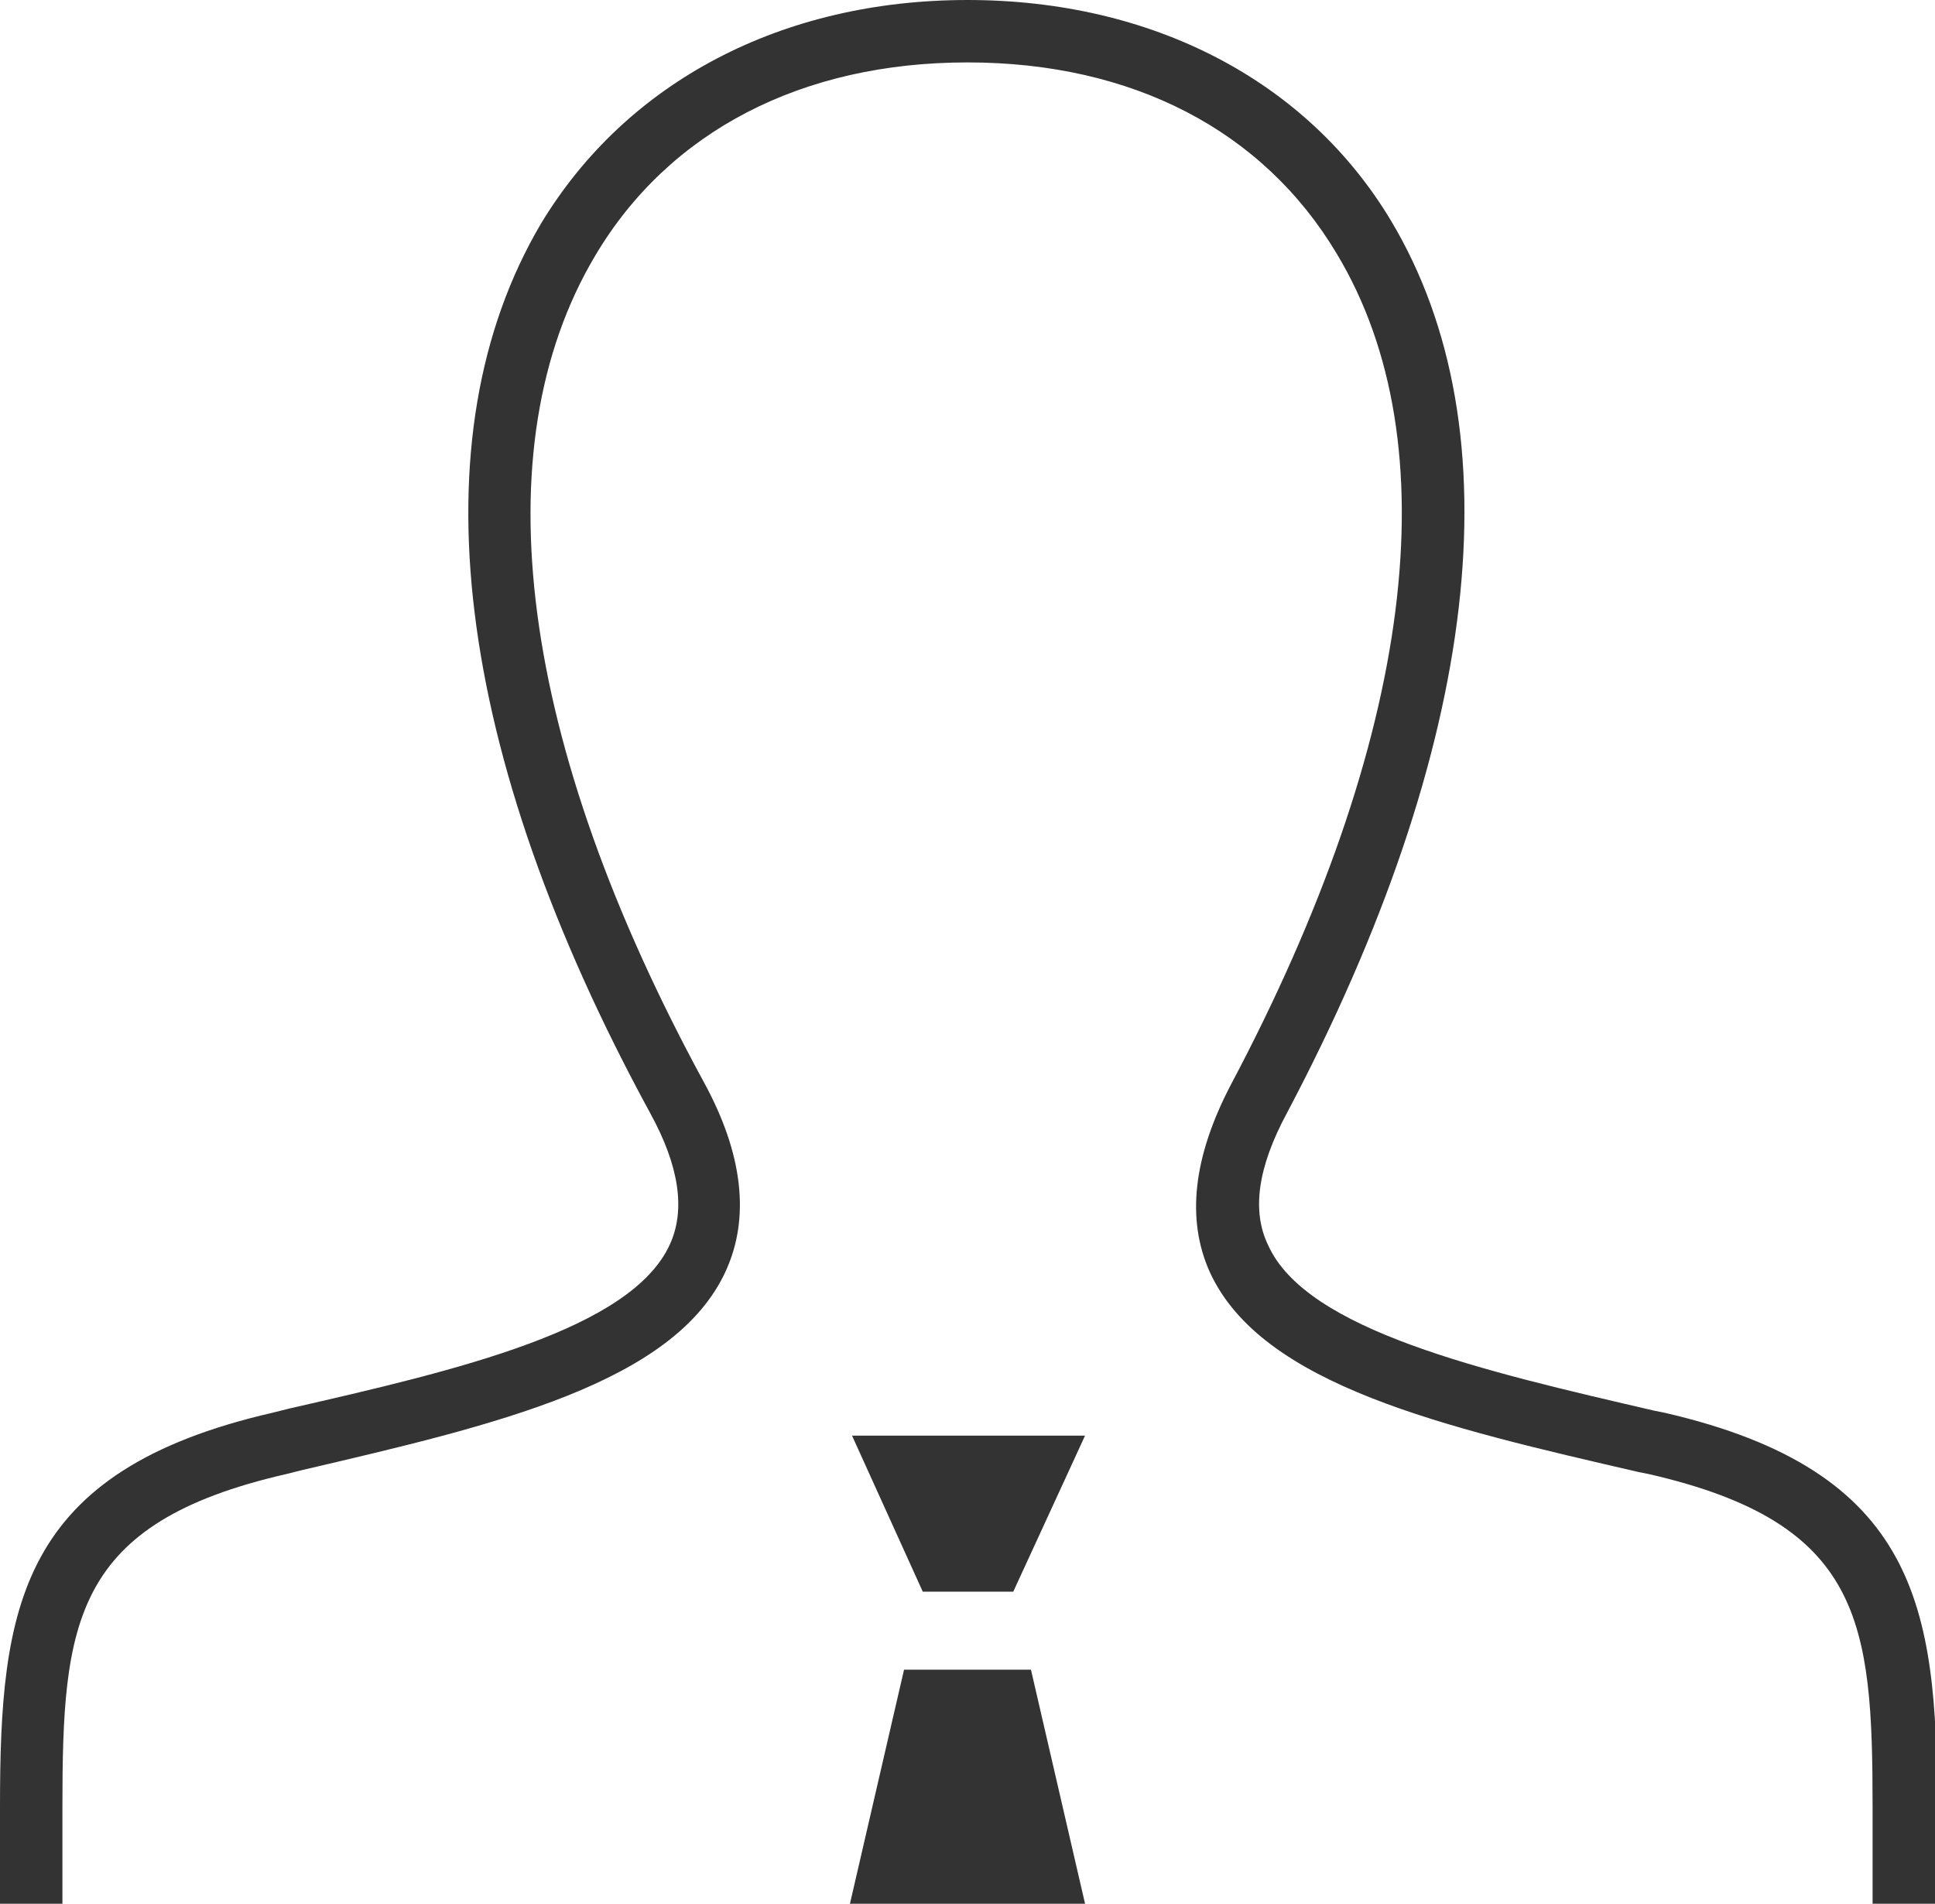
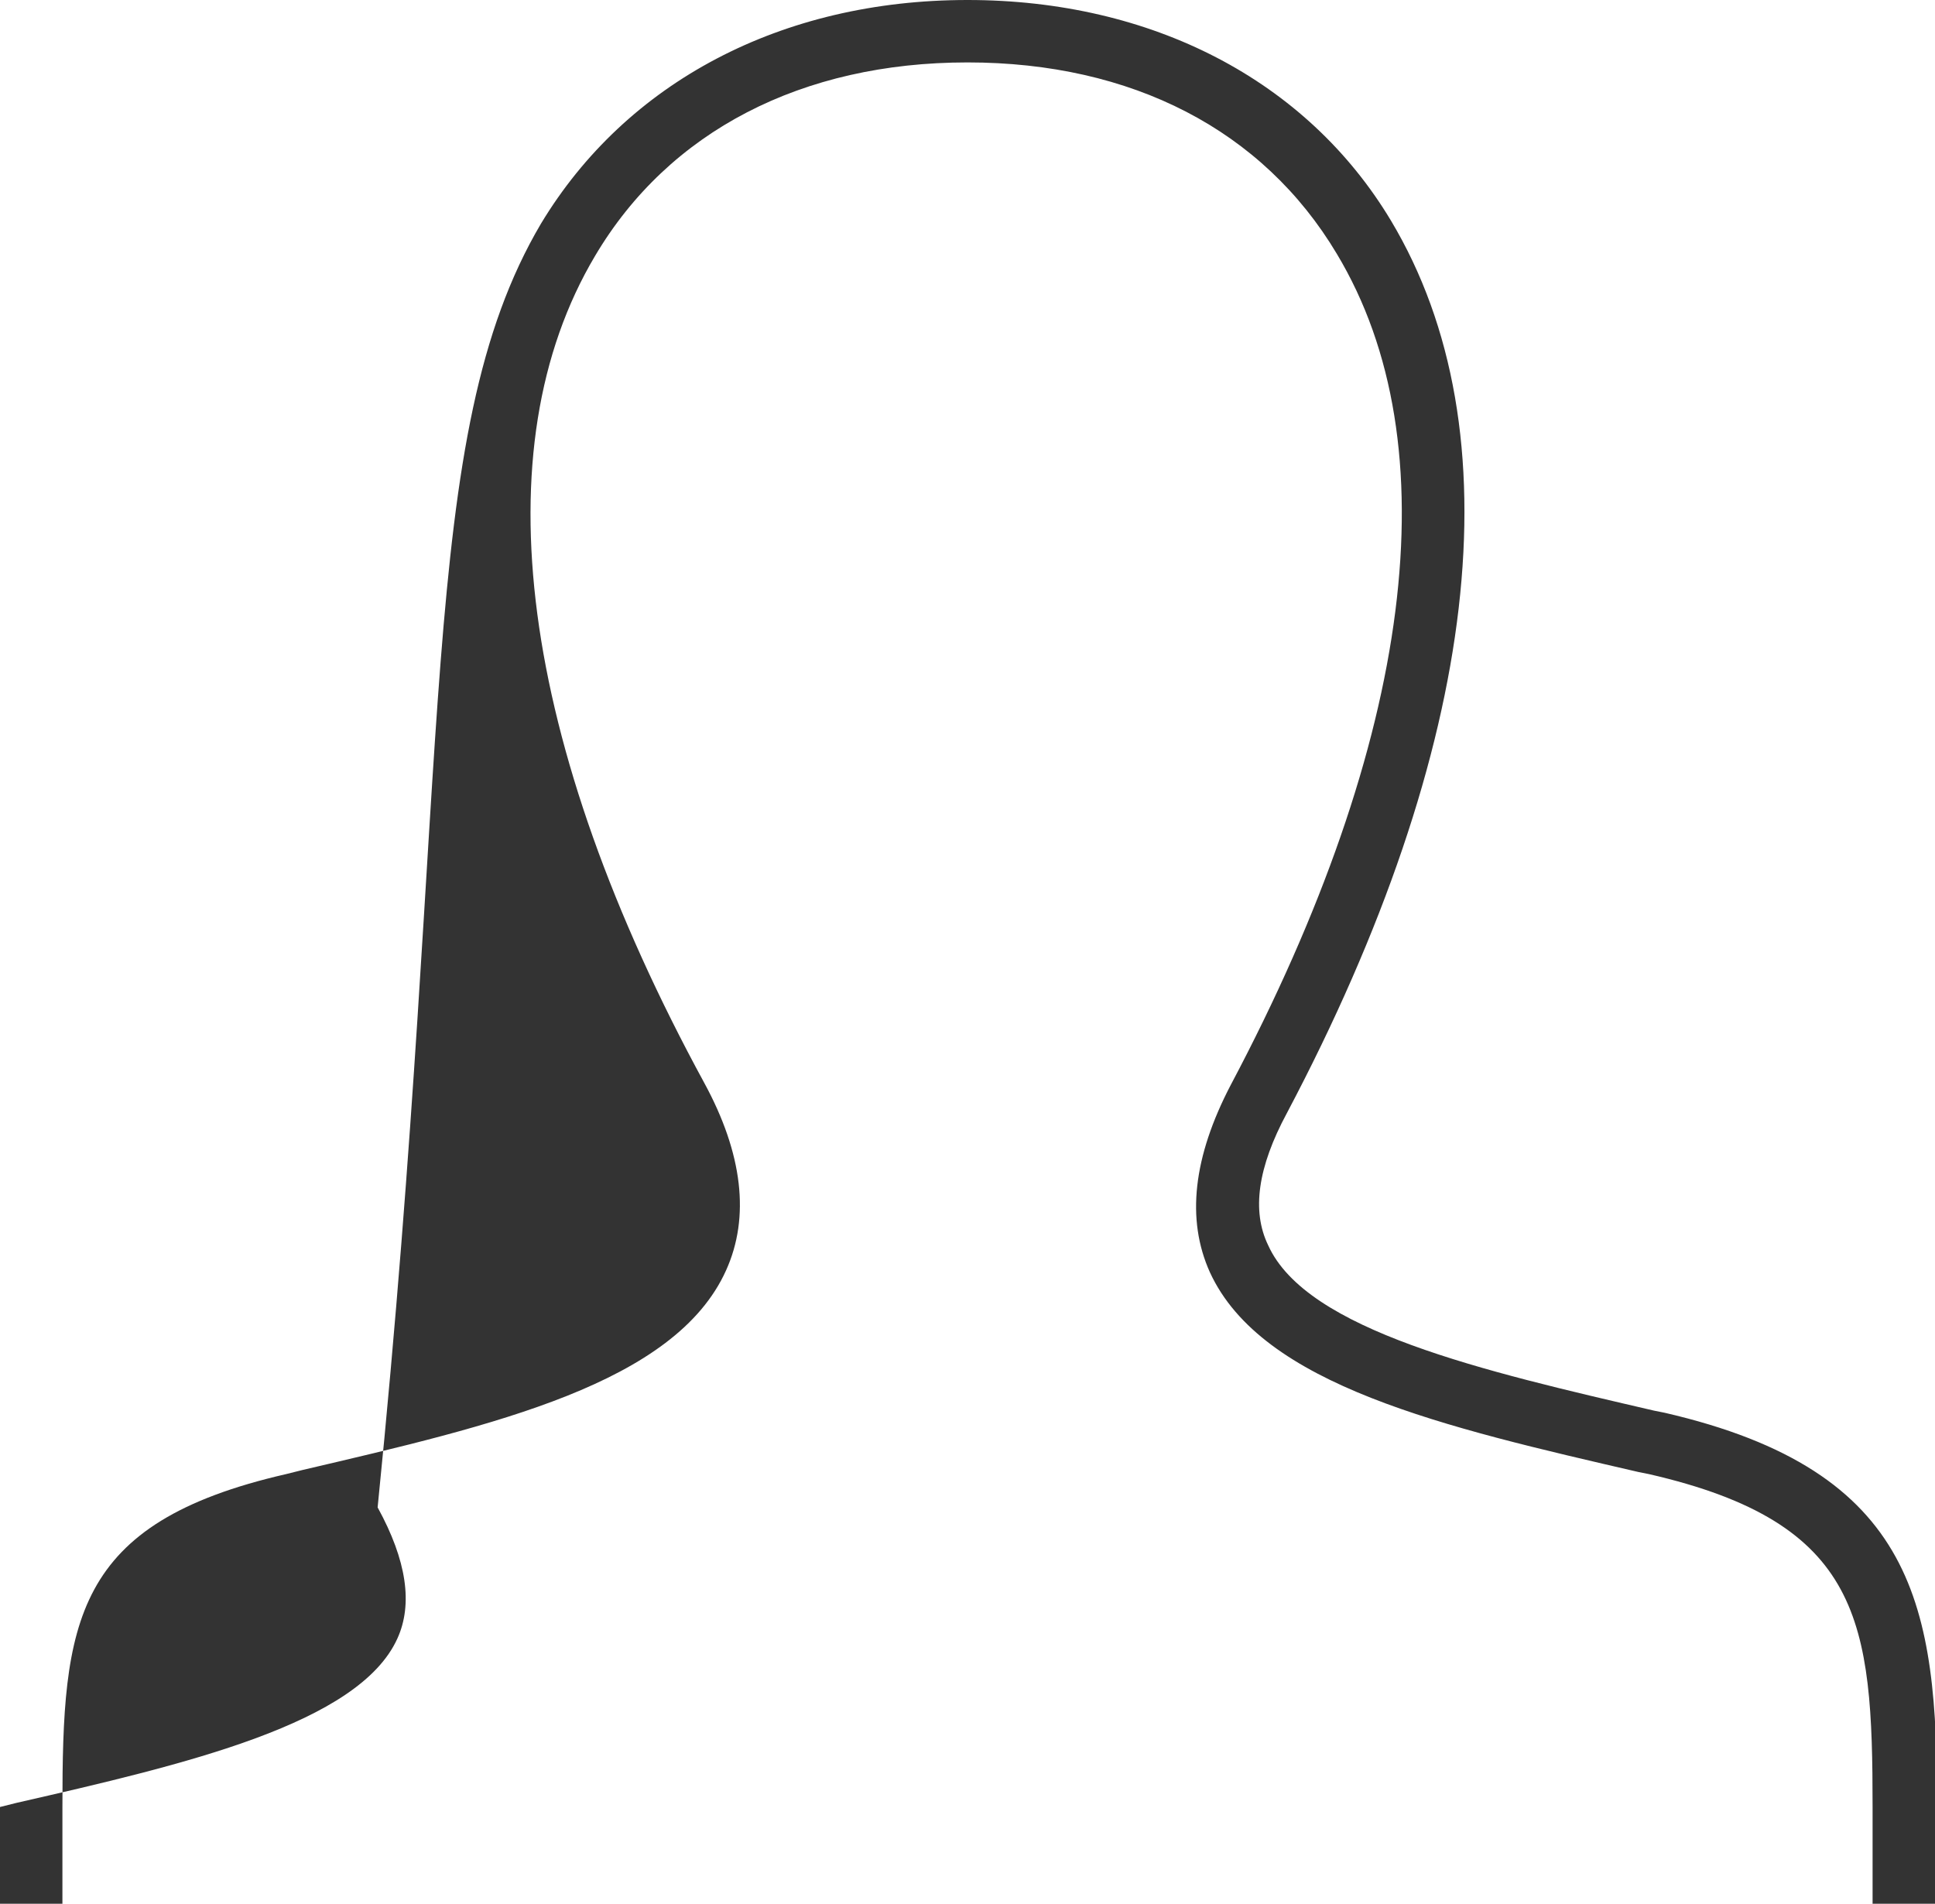
<svg xmlns="http://www.w3.org/2000/svg" version="1.1" id="レイヤー_1" x="0px" y="0px" viewBox="0 0 18.6 18.3" style="enable-background:new 0 0 18.6 18.3;" xml:space="preserve">
  <style type="text/css">
	.st0{fill:#333333;}
</style>
  <g>
-     <polygon class="st0" points="8.19,13.8 8.87,15.3 9.74,15.3 10.43,13.8  " />
-     <polygon class="st0" points="10.43,18.3 9.91,16.05 8.69,16.05 8.17,18.3  " />
-     <path class="st0" d="M18.6,18.3l-0.6,0l0-0.93c0-1.78-0.1-2.73-2.15-3.2l-0.1-0.02c-1.86-0.43-3.62-0.83-4.12-1.92   c-0.23-0.51-0.16-1.11,0.2-1.8c1.76-3.32,2.12-6.16,1.02-7.99C12.14,1.25,10.88,0.6,9.3,0.6c-1.59,0-2.87,0.66-3.58,1.86   c-1.1,1.85-0.73,4.68,1.05,7.95c0.37,0.68,0.44,1.29,0.21,1.8c-0.49,1.09-2.23,1.49-4.07,1.92l-0.16,0.04   C0.7,14.64,0.6,15.59,0.6,17.37l0,0.93l-0.6,0l0-0.93c0-1.93,0.18-3.23,2.62-3.79l0.16-0.04c1.62-0.37,3.29-0.76,3.66-1.58   c0.15-0.33,0.09-0.75-0.19-1.26C4.36,7.23,3.99,4.2,5.2,2.15C6.02,0.79,7.51,0,9.3,0c1.77,0,3.26,0.77,4.07,2.12   c1.21,2.02,0.86,5.06-1,8.58c-0.28,0.52-0.34,0.94-0.18,1.27c0.37,0.82,2.07,1.21,3.71,1.59l0.1,0.02   c2.43,0.56,2.62,1.87,2.62,3.79L18.6,18.3z" />
+     <path class="st0" d="M18.6,18.3l-0.6,0l0-0.93c0-1.78-0.1-2.73-2.15-3.2l-0.1-0.02c-1.86-0.43-3.62-0.83-4.12-1.92   c-0.23-0.51-0.16-1.11,0.2-1.8c1.76-3.32,2.12-6.16,1.02-7.99C12.14,1.25,10.88,0.6,9.3,0.6c-1.59,0-2.87,0.66-3.58,1.86   c-1.1,1.85-0.73,4.68,1.05,7.95c0.37,0.68,0.44,1.29,0.21,1.8c-0.49,1.09-2.23,1.49-4.07,1.92l-0.16,0.04   C0.7,14.64,0.6,15.59,0.6,17.37l0,0.93l-0.6,0l0-0.93l0.16-0.04c1.62-0.37,3.29-0.76,3.66-1.58   c0.15-0.33,0.09-0.75-0.19-1.26C4.36,7.23,3.99,4.2,5.2,2.15C6.02,0.79,7.51,0,9.3,0c1.77,0,3.26,0.77,4.07,2.12   c1.21,2.02,0.86,5.06-1,8.58c-0.28,0.52-0.34,0.94-0.18,1.27c0.37,0.82,2.07,1.21,3.71,1.59l0.1,0.02   c2.43,0.56,2.62,1.87,2.62,3.79L18.6,18.3z" />
  </g>
</svg>